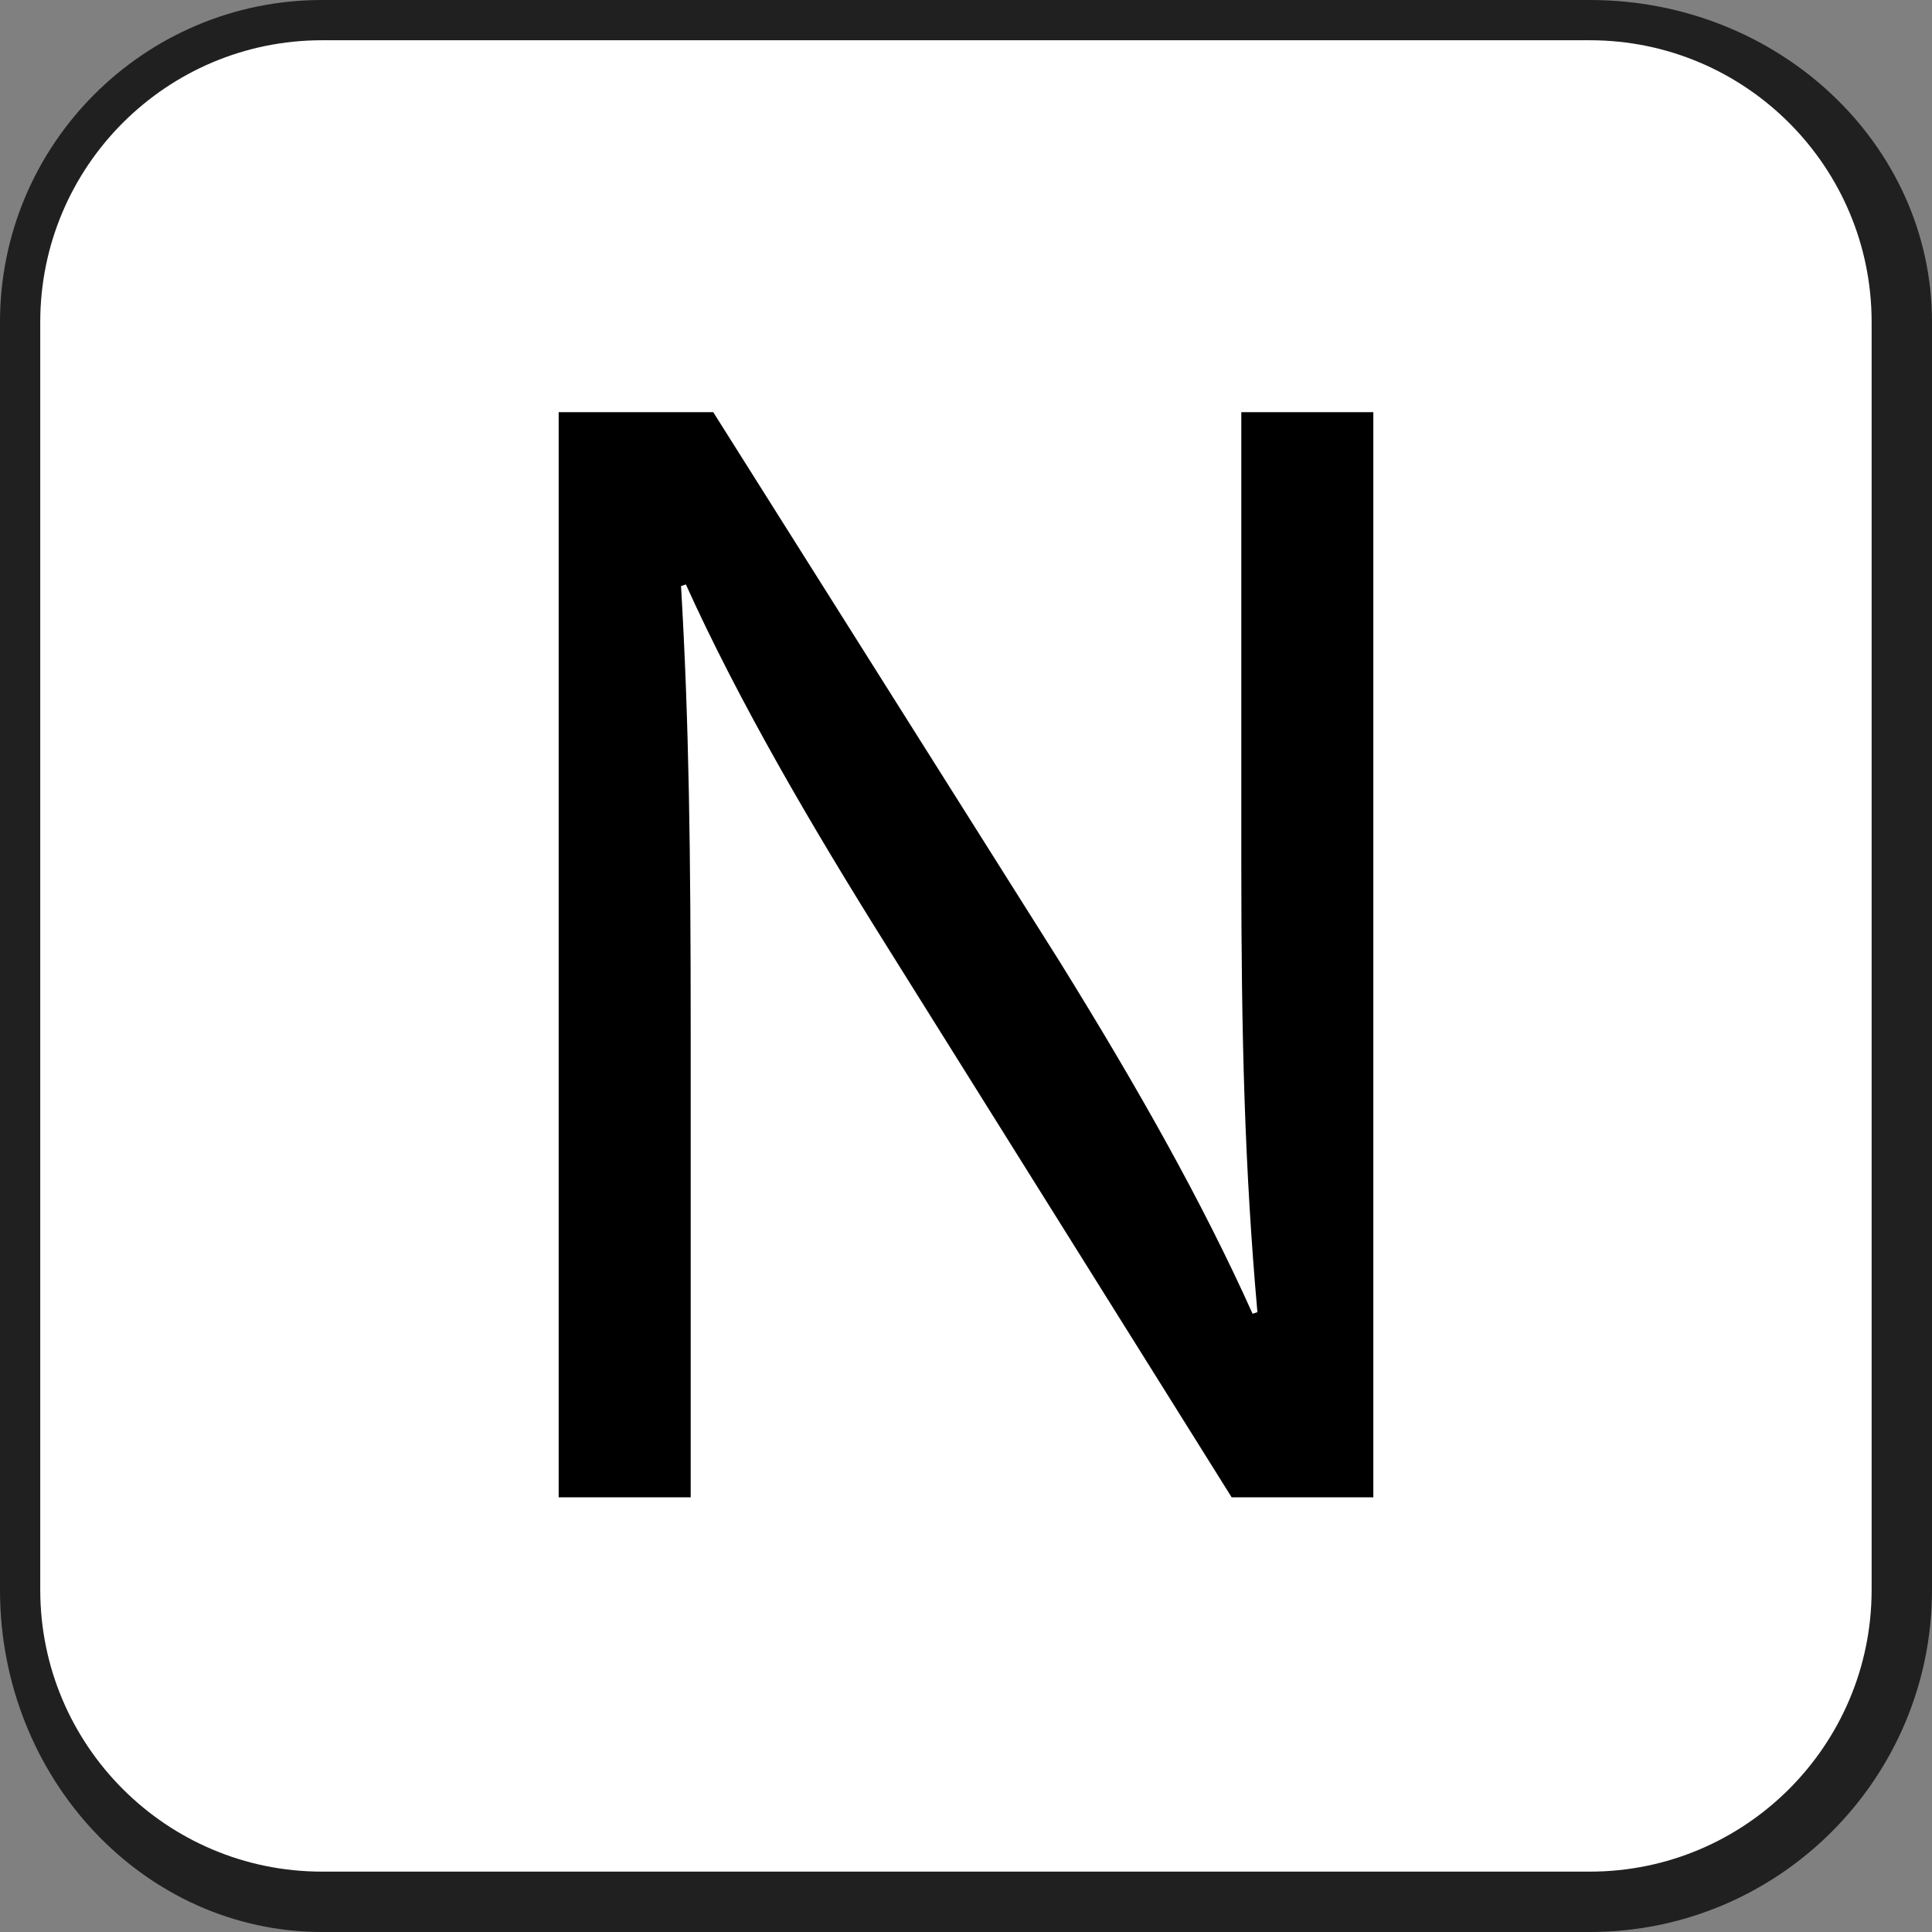
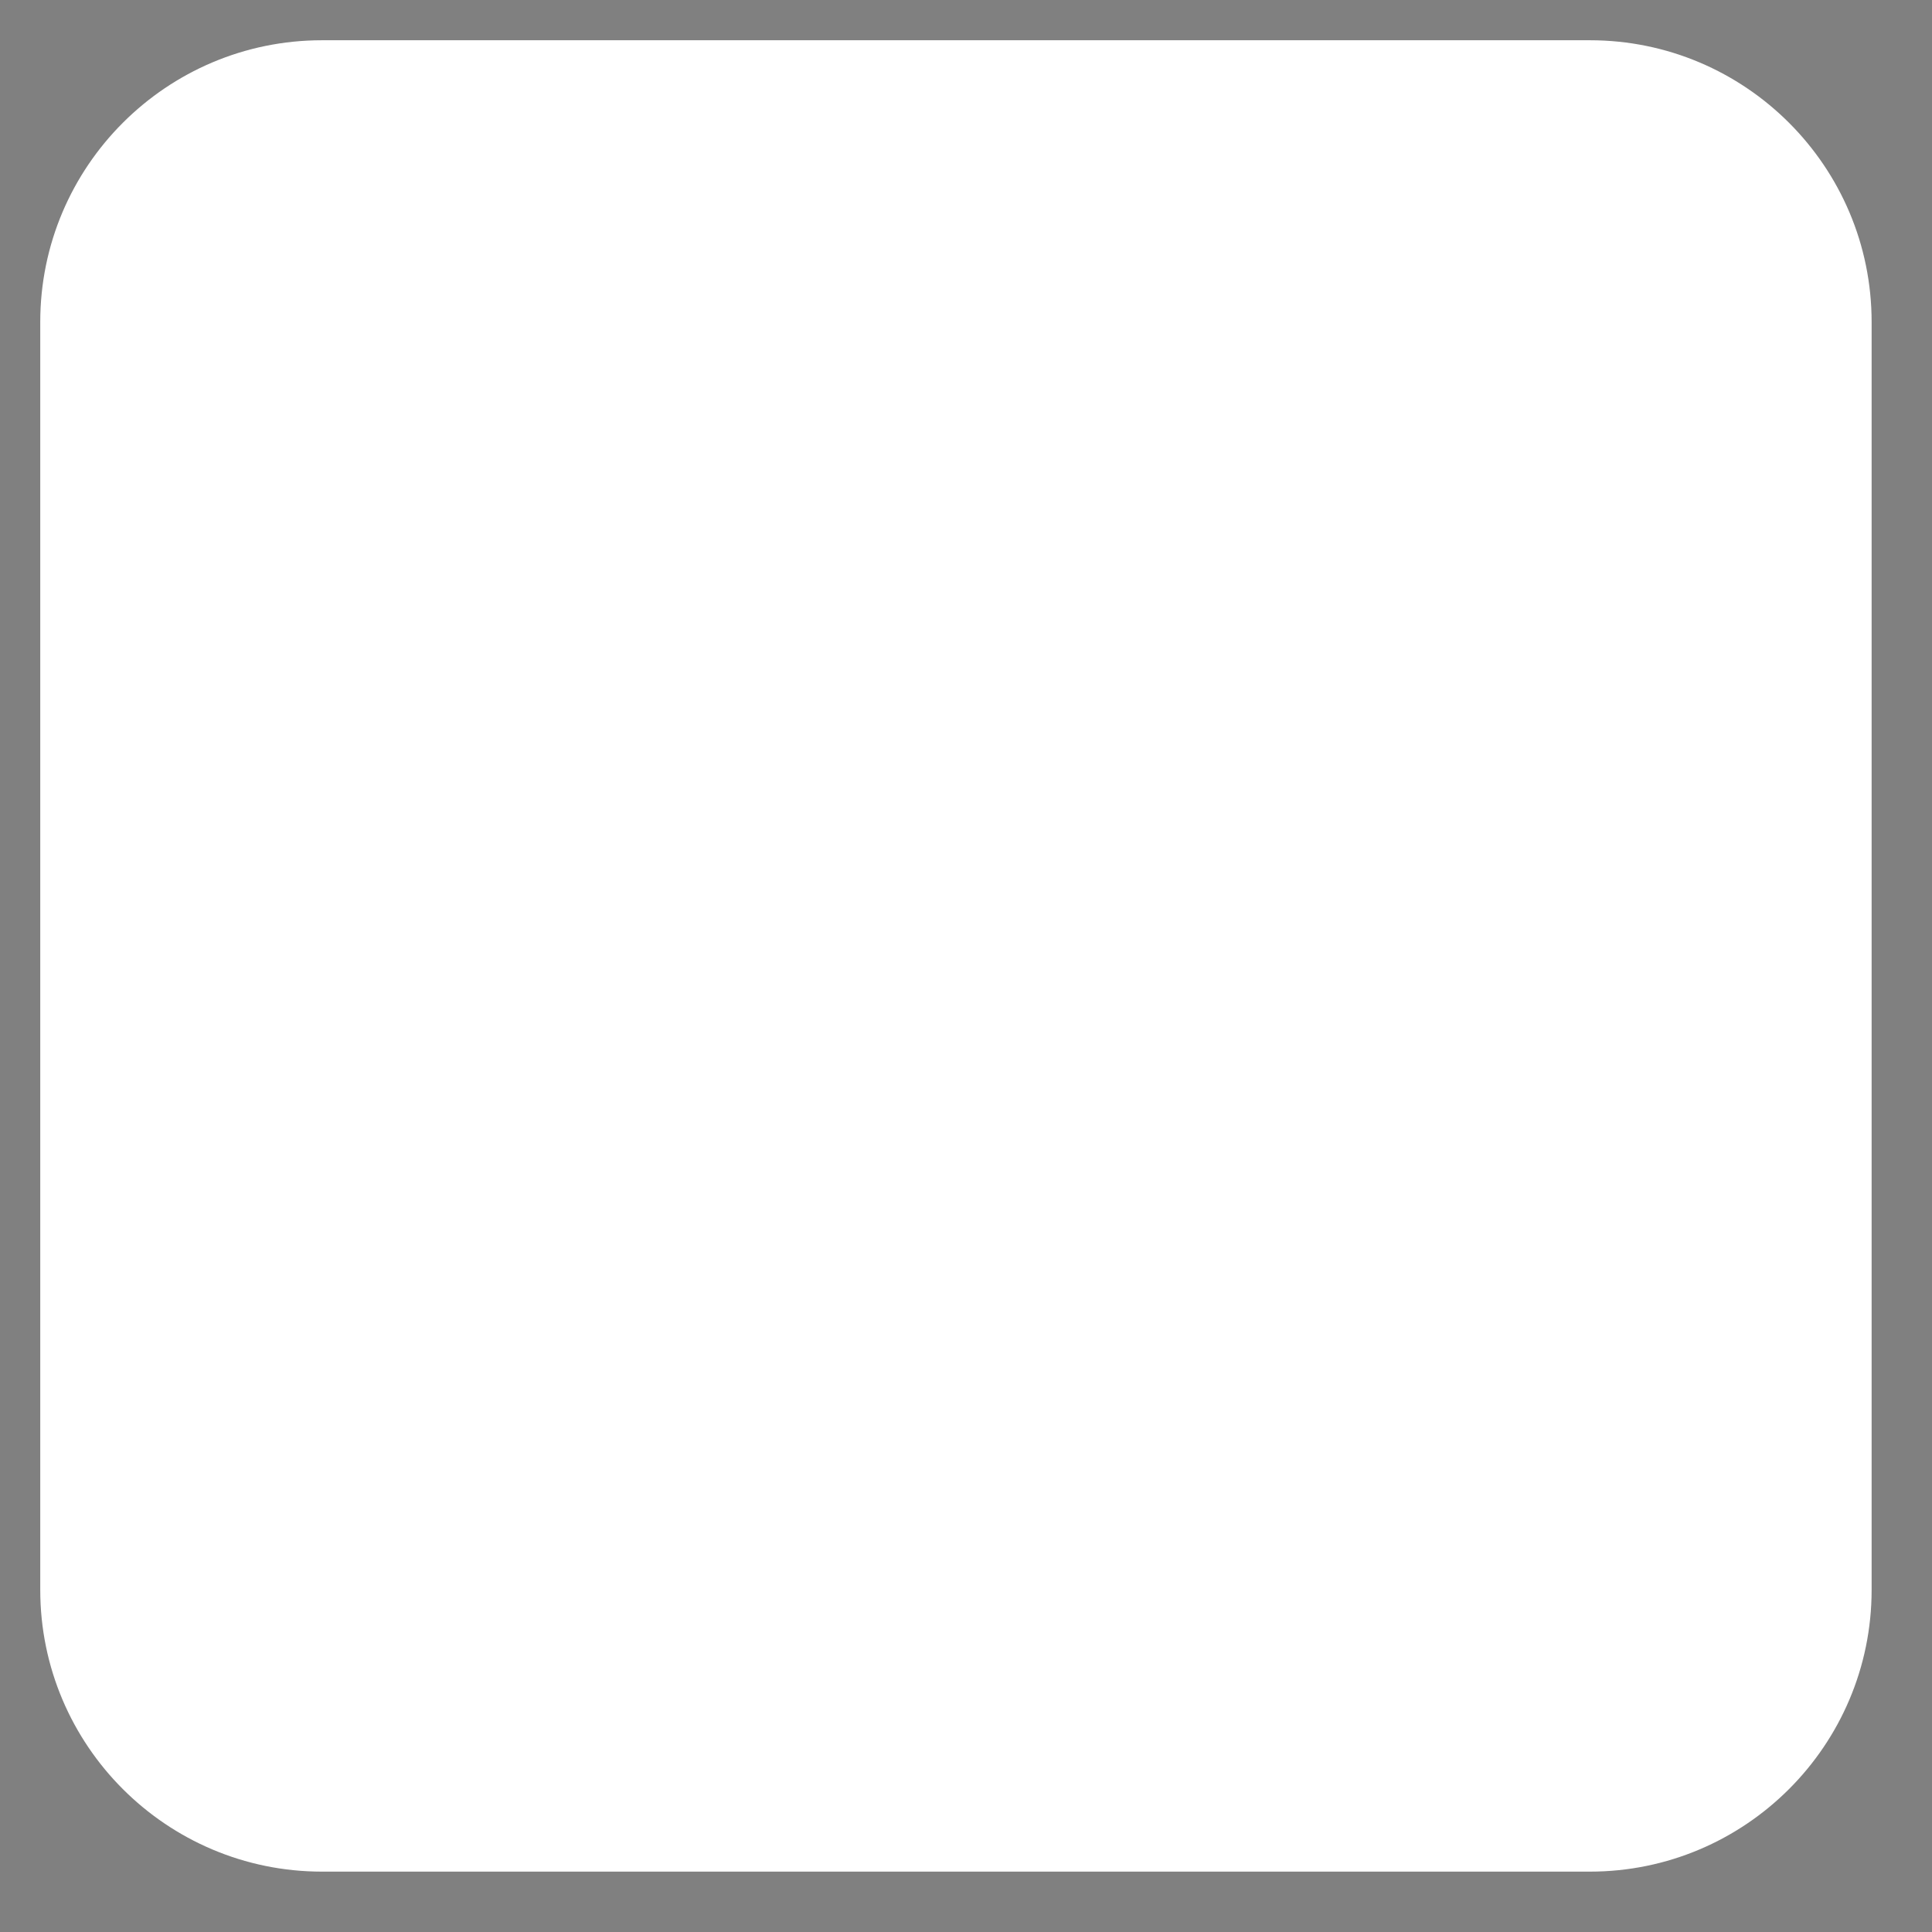
<svg xmlns="http://www.w3.org/2000/svg" viewBox="0 0 48 48" fill-rule="evenodd" clip-rule="evenodd" stroke-linejoin="round" stroke-miterlimit="2">
  <rect x="0" y="0" width="48" height="48" fill="#808080" stroke="none" />
-   <path d="M0 8c0-4.415 3.585-8 8-8h31.5C44.191 0 48 3.585 48 8v31.5c0 4.691-3.809 8.5-8.5 8.5H8c-4.415 0-8-3.809-8-8.5V8z" fill="#202020" />
  <path d="M1 8c0-3.863 3.137-7 7-7h31.5c3.863 0 7 3.137 7 7v31.5c0 3.863-3.137 7-7 7H8c-3.863 0-7-3.137-7-7V8z" fill="#fff" />
-   <path d="M17.16 37.2V25.68c0-4.48-.04-7.72-.24-11.12l.12-.04c1.32 2.92 3.12 6 5 9L30.6 37.2h3.52V10.24h-3.28v11.28c0 4.2.08 7.48.4 11.08l-.12.04c-1.24-2.76-2.84-5.6-4.8-8.76l-8.6-13.64h-3.84V37.2h3.28z" fill-rule="nonzero" />
</svg>